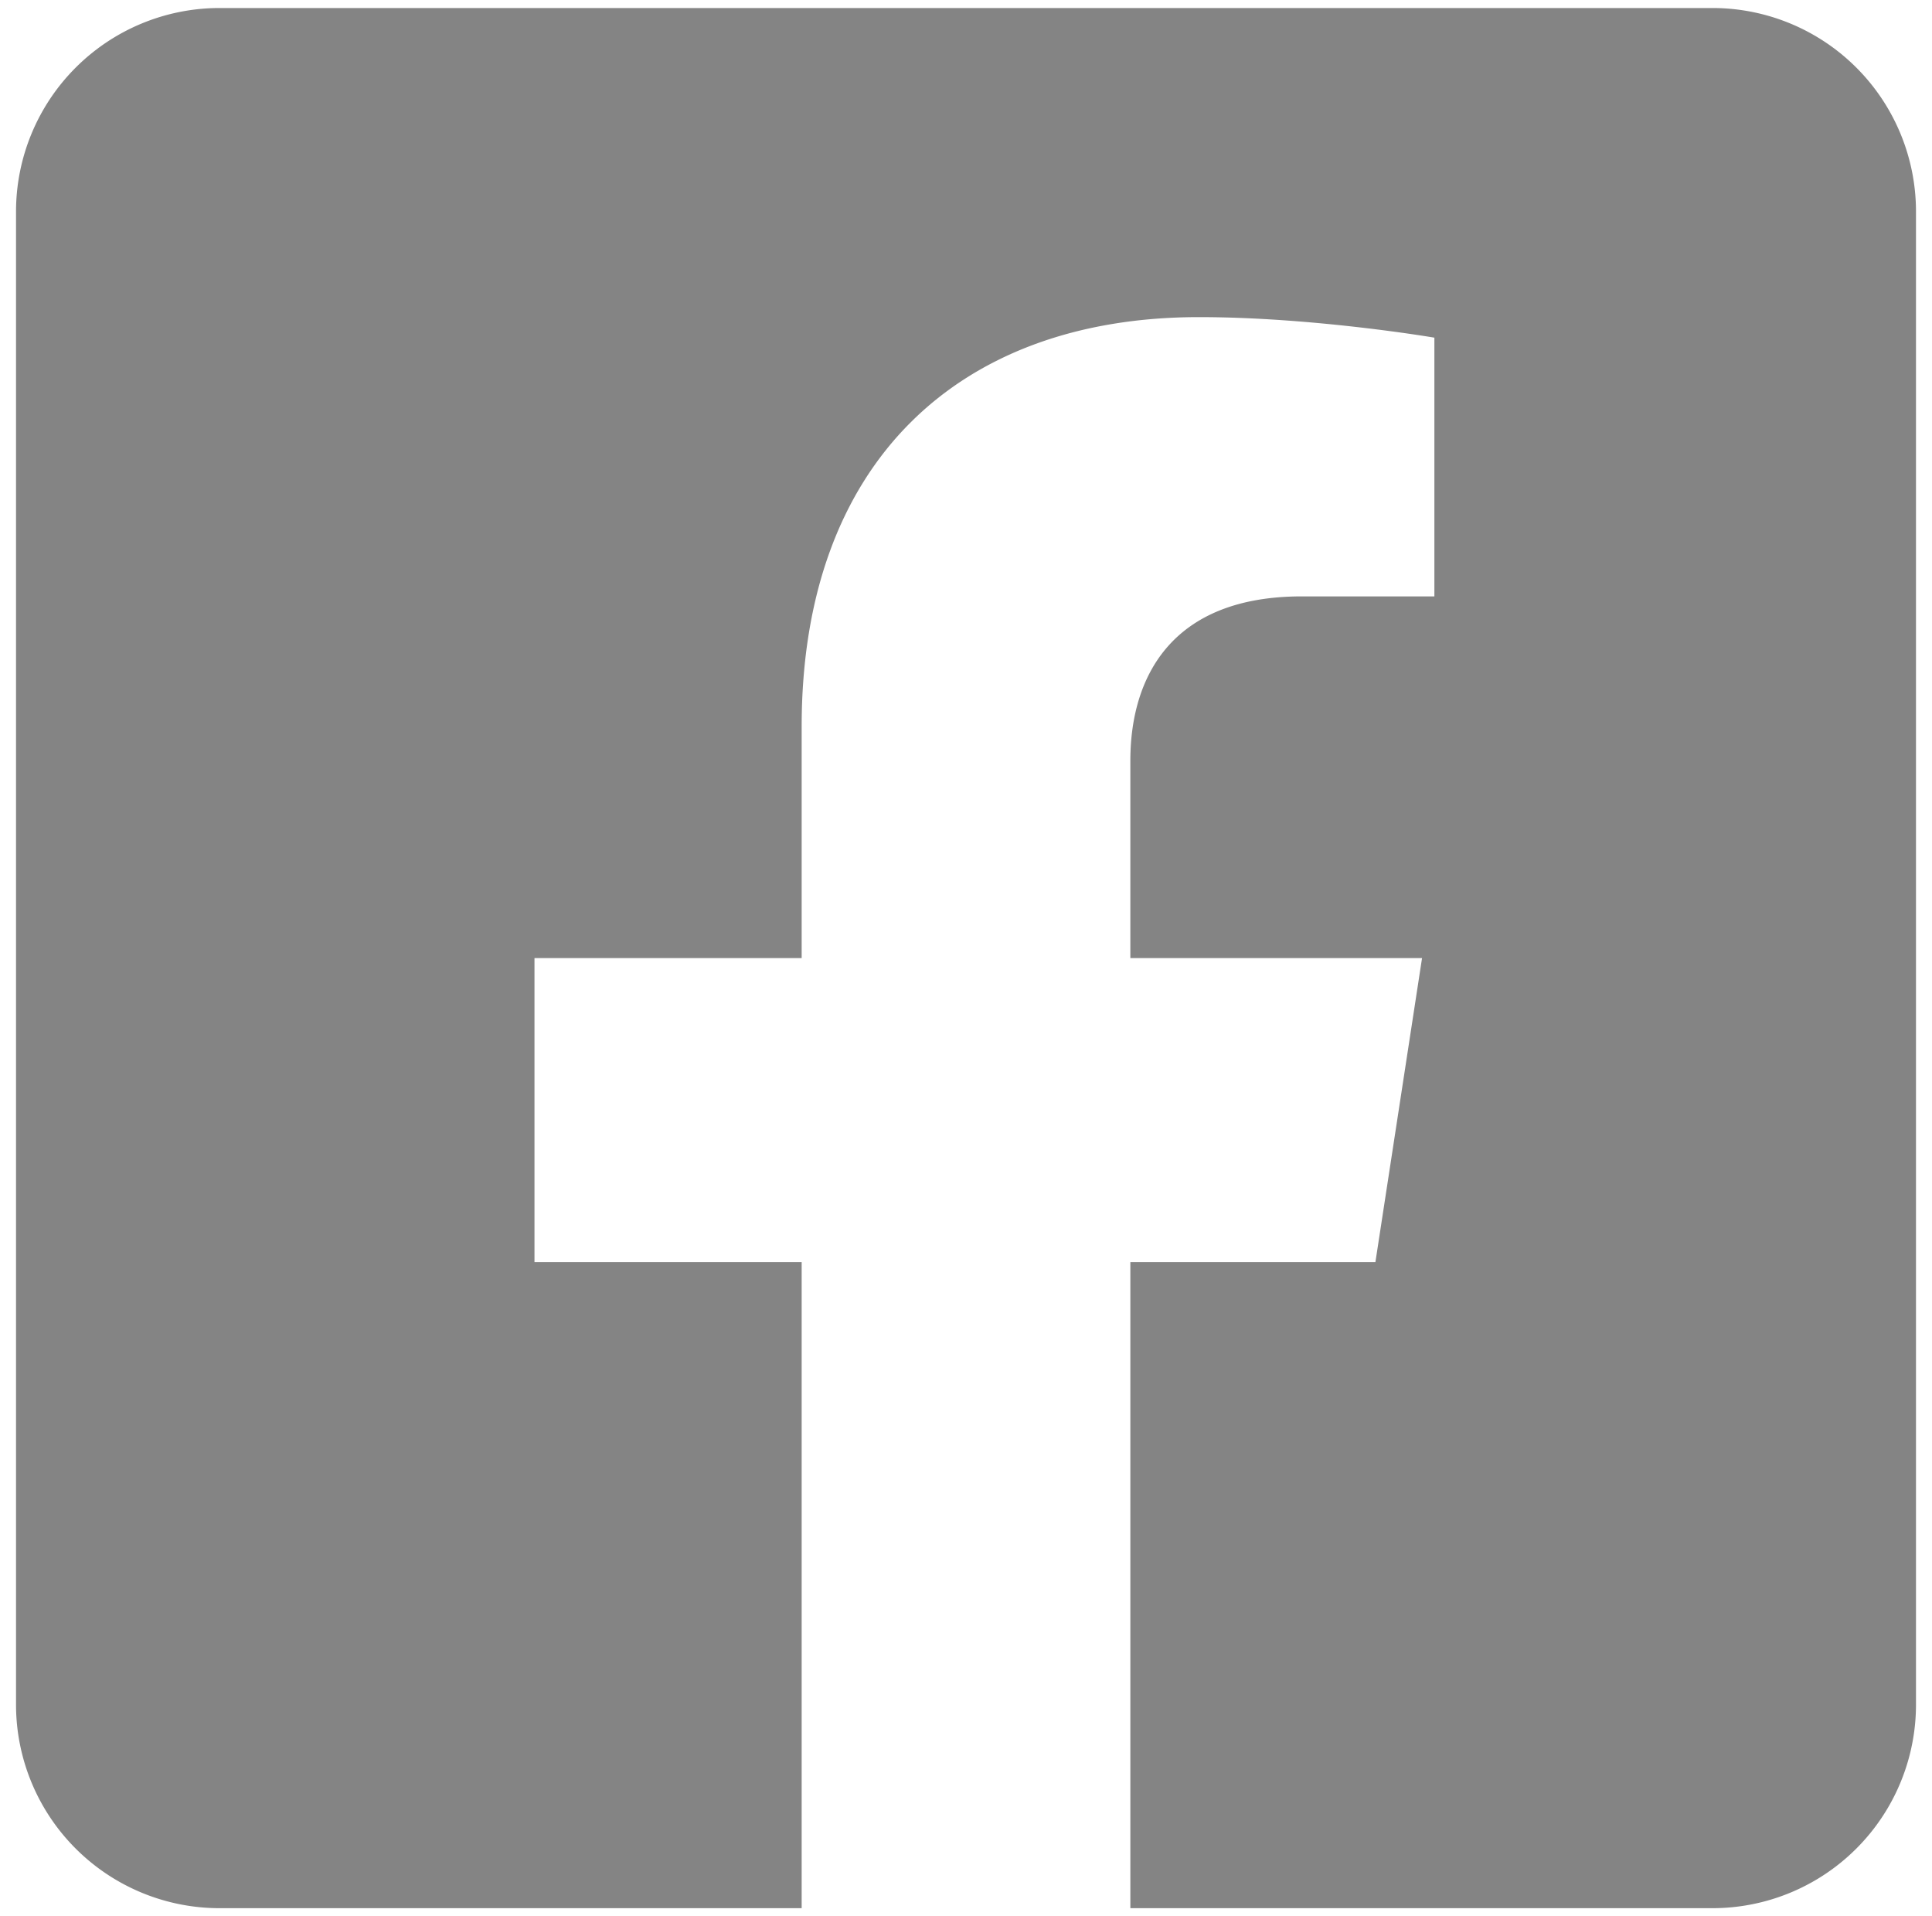
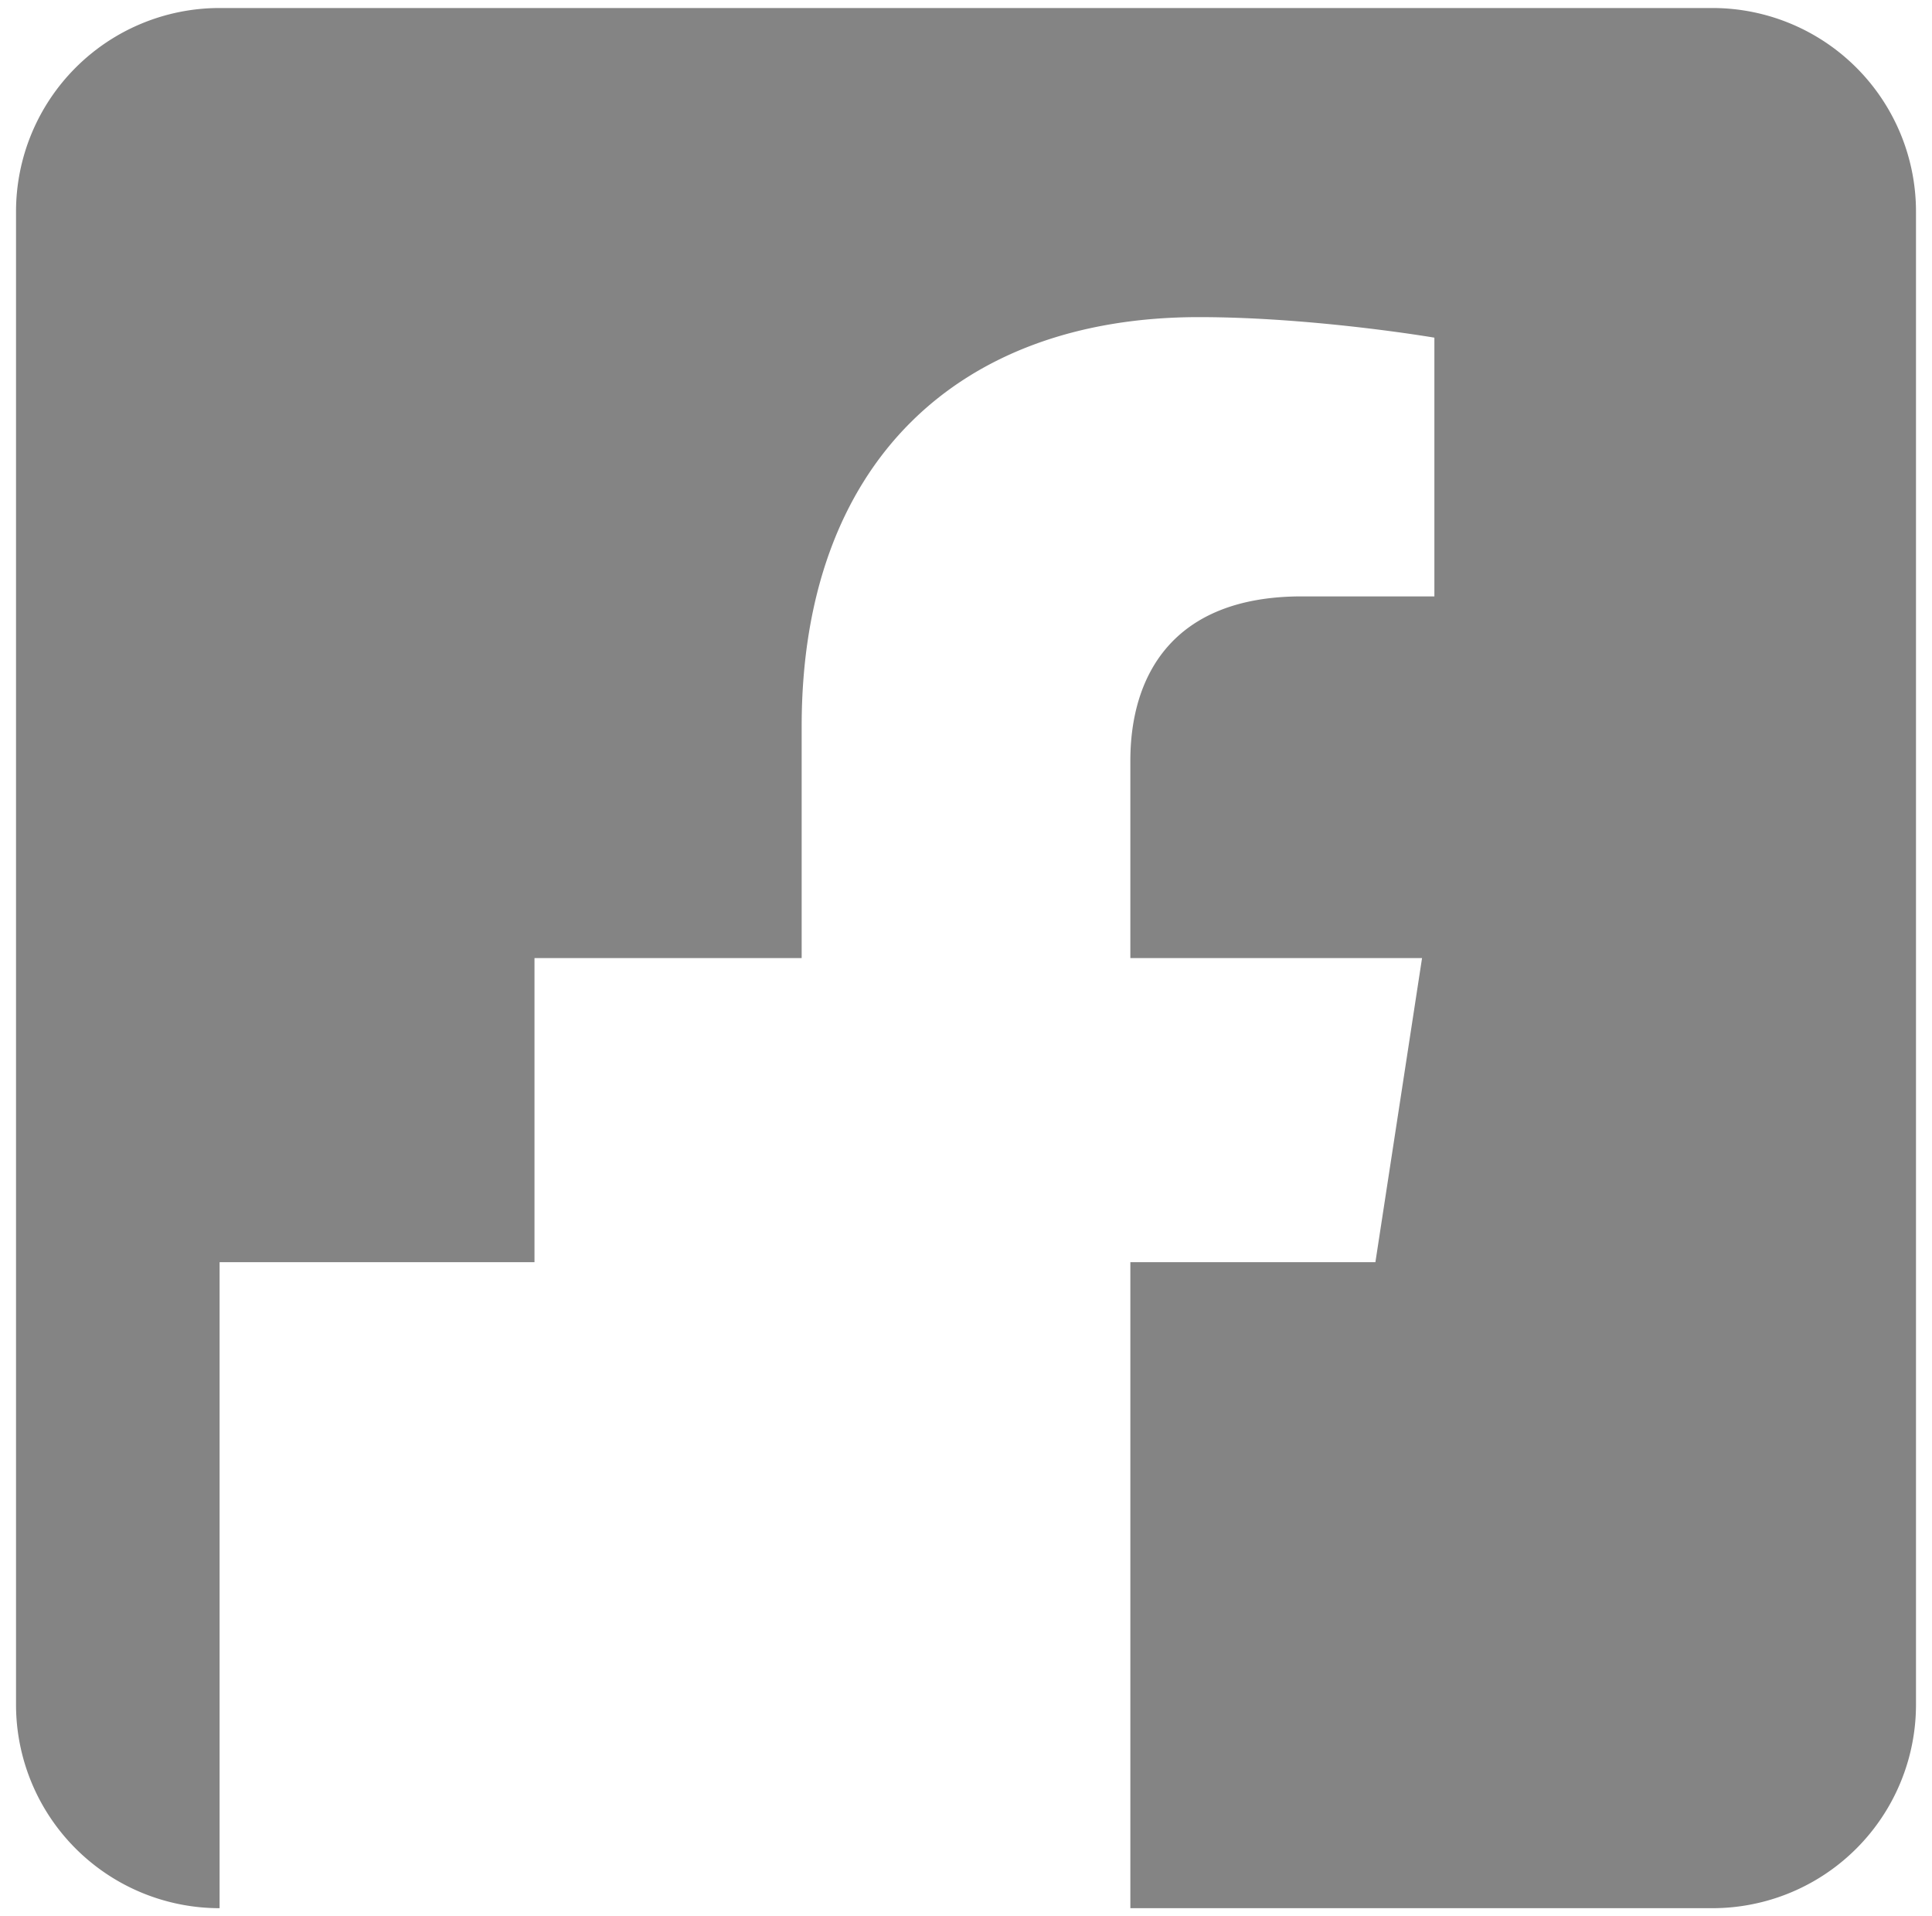
<svg xmlns="http://www.w3.org/2000/svg" xmlns:ns1="http://www.inkscape.org/namespaces/inkscape" xmlns:ns2="http://sodipodi.sourceforge.net/DTD/sodipodi-0.dtd" width="120.533mm" height="119.533mm" viewBox="0 0 120.533 119.533" version="1.1" id="svg5" ns1:version="1.1.2 (b8e25be833, 2022-02-05)" ns2:docname="icon-facebook.svg">
  <ns2:namedview id="namedview7" pagecolor="#505050" bordercolor="#eeeeee" borderopacity="1" ns1:pageshadow="0" ns1:pageopacity="0" ns1:pagecheckerboard="0" ns1:document-units="mm" showgrid="false" fit-margin-top="0.5" fit-margin-left="1" fit-margin-right="1" fit-margin-bottom="0.5" ns1:zoom="0.74029882" ns1:cx="234.36482" ns1:cy="285.02004" ns1:window-width="1920" ns1:window-height="1017" ns1:window-x="-8" ns1:window-y="-8" ns1:window-maximized="1" ns1:current-layer="layer1" />
  <defs id="defs2" />
  <g ns1:label="Capa 1" ns1:groupmode="layer" id="layer1" transform="translate(-42.665,-73.544)">
-     <path d="M 149.498,74.044 H 56.365 a 12.7,12.7 0 0 0 -12.7,12.7 v 93.133 a 12.7,12.7 0 0 0 12.7,12.7 H 92.679 V 152.278 H 76.01 v -18.968 h 16.669 v -14.457 c 0,-16.444 9.79,-25.527 24.784,-25.527 7.181,0 14.69,1.281 14.69,1.281 V 110.747 h -8.274 c -8.152,0 -10.694,5.059 -10.694,10.247 v 12.316 h 18.198 l -2.91,18.968 h -15.288 v 40.299 h 36.314 a 12.7,12.7 0 0 0 12.7,-12.7 V 86.744 a 12.7,12.7 0 0 0 -12.7,-12.7 z" id="path2" style="fill:#848484;fill-opacity:1;stroke-width:0.265" />
+     <path d="M 149.498,74.044 H 56.365 a 12.7,12.7 0 0 0 -12.7,12.7 v 93.133 a 12.7,12.7 0 0 0 12.7,12.7 V 152.278 H 76.01 v -18.968 h 16.669 v -14.457 c 0,-16.444 9.79,-25.527 24.784,-25.527 7.181,0 14.69,1.281 14.69,1.281 V 110.747 h -8.274 c -8.152,0 -10.694,5.059 -10.694,10.247 v 12.316 h 18.198 l -2.91,18.968 h -15.288 v 40.299 h 36.314 a 12.7,12.7 0 0 0 12.7,-12.7 V 86.744 a 12.7,12.7 0 0 0 -12.7,-12.7 z" id="path2" style="fill:#848484;fill-opacity:1;stroke-width:0.265" />
  </g>
</svg>